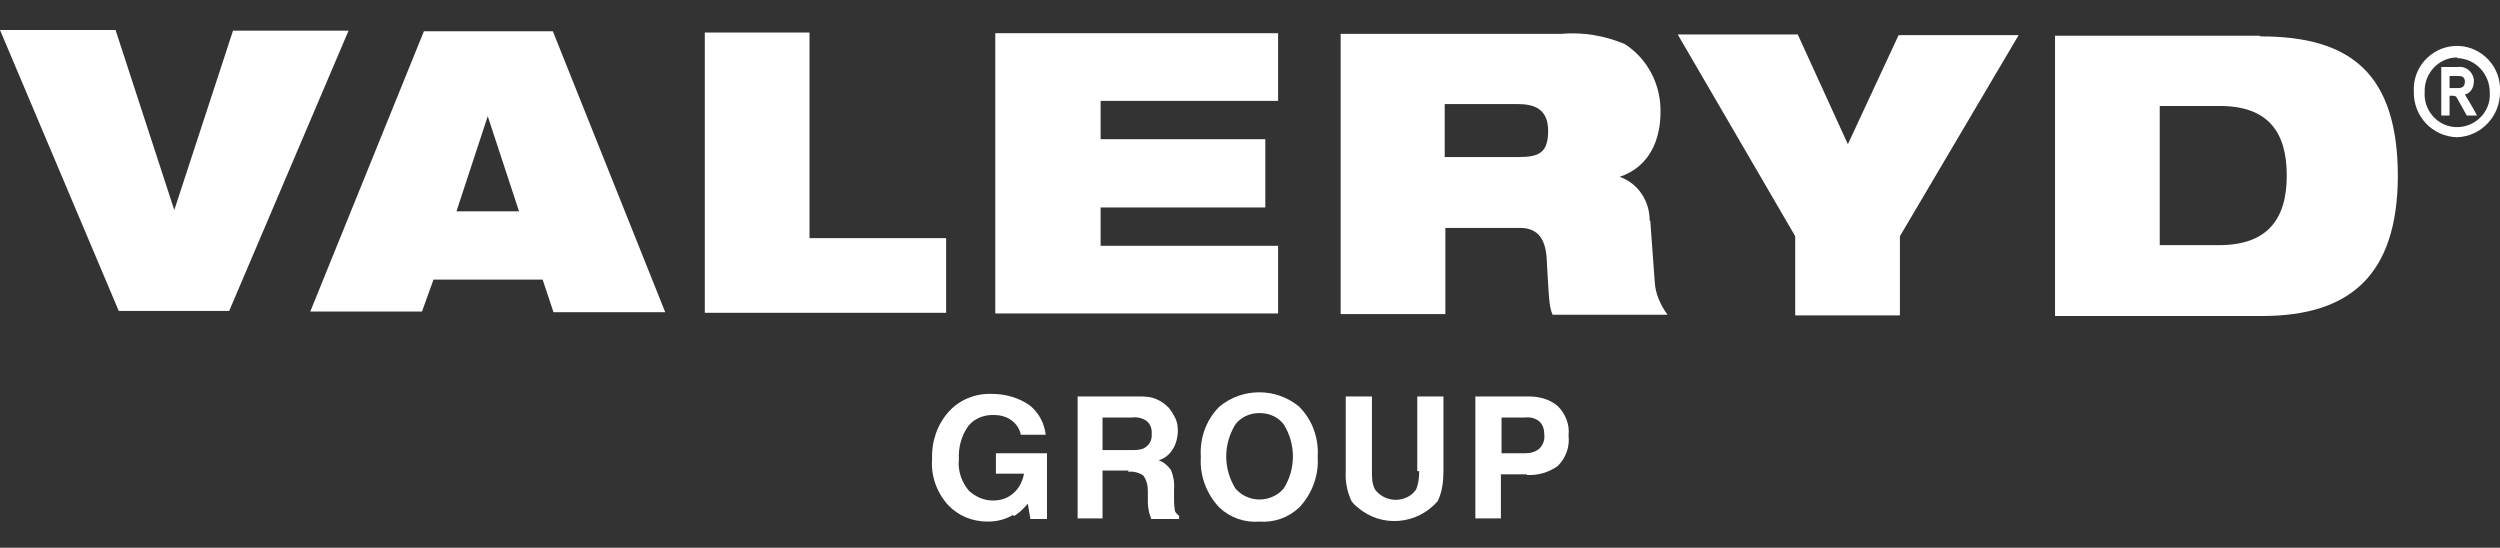
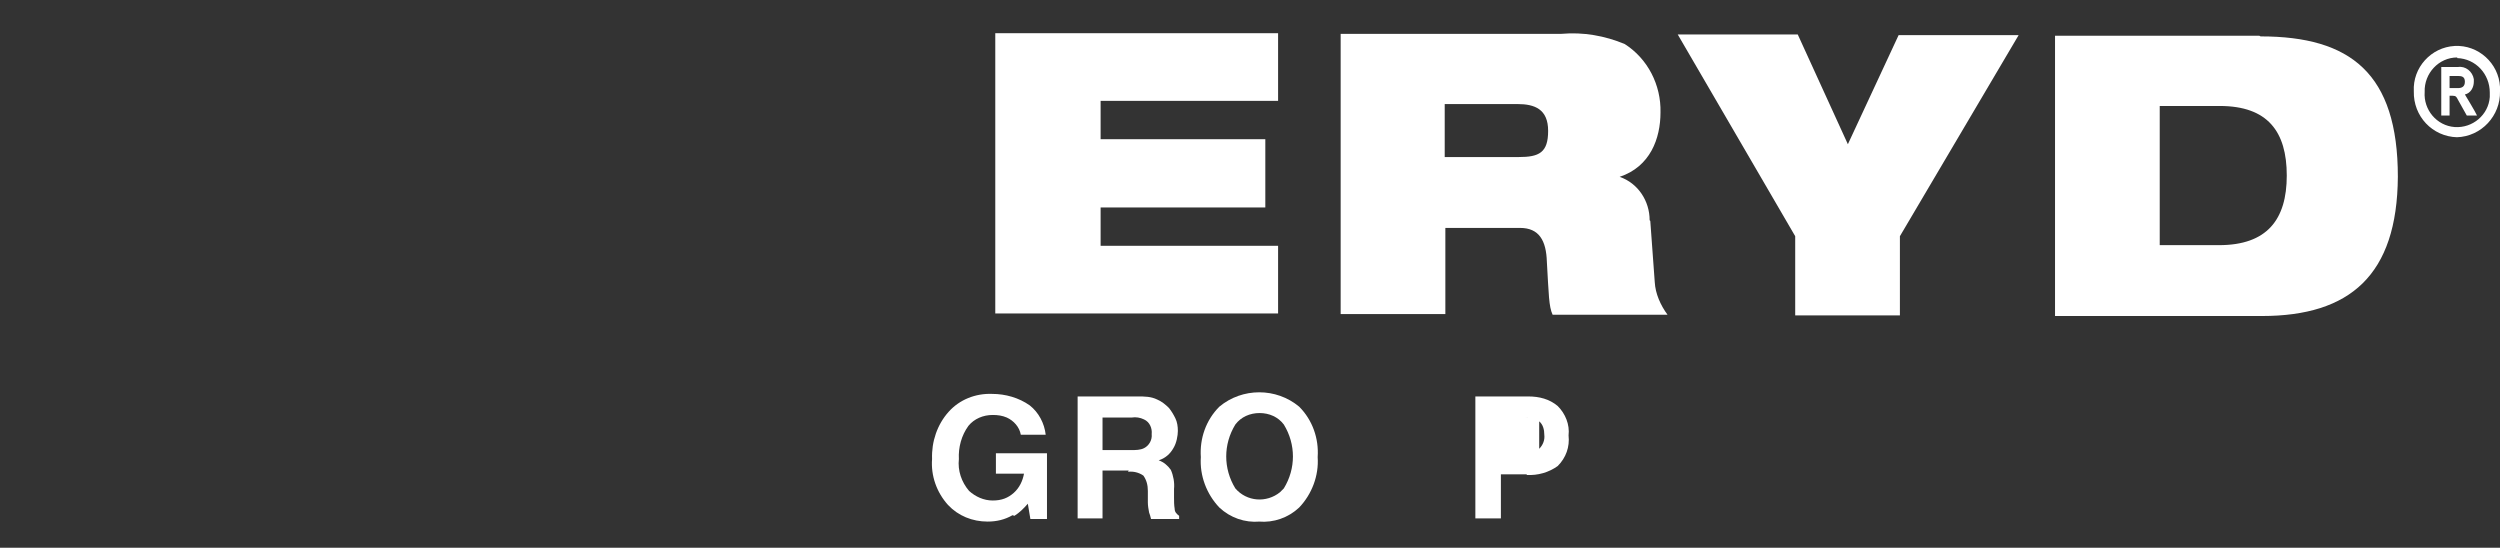
<svg xmlns="http://www.w3.org/2000/svg" id="Lager_1" version="1.1" viewBox="0 0 391.6 85.8">
  <rect x="0" y="0" width="391.6" height="85.8" fill="#333333" stroke="none" />
  <defs>
    <style> .st0 { fill: #fff; } </style>
  </defs>
  <g>
-     <path id="Path_1" class="st0" d="M0,4.7l18.6,44h17.3L54.6,4.8h-18.1l-9.2,28.1h0L18.1,4.7s-18.1,0-18.1,0Z" />
-     <path id="Path_2" class="st0" d="M71.5,33.1l4.9-14.9h0l4.9,14.9h-9.9ZM48.6,48.8h17.5l1.8-5h17.1l1.7,5.1h17.5L86.6,4.9h-20.2s-17.8,43.9-17.8,43.9Z" />
-     <path id="Path_3" class="st0" d="M110.3,49h37.9v-11.7h-21.4V5.1h-16.4v43.9h-.1Z" />
    <path id="Path_4" class="st0" d="M155.9,49.1h44.3c0,0,0-10.6,0-10.6h-27.8v-6h25.8v-10.7h-25.8v-6h27.8V5.2h-44.3c0-.1,0,43.9,0,43.9Z" />
    <path id="Path_5" class="st0" d="M238,24.6h-11.7v-8.3h11.4c2.7,0,4.8.8,4.8,4.2s-1.4,4.1-4.6,4.1M258.4,34.5c0-3-1.8-5.8-4.7-6.8h0c4.8-1.6,6.4-6,6.4-10.1.1-4.3-2-8.4-5.6-10.7-3.1-1.3-6.5-1.9-9.9-1.6h-34.6v43.9h16.4v-13.5h11.7c3,0,4.1,2,4.2,5.3.3,5.1.3,7,.9,8.3h18c-1.1-1.5-1.9-3.3-2-5.1l-.7-9.6h0Z" />
    <path id="Path_6" class="st0" d="M289.5,22.7l-7.9-17.3h-18.8l18.4,31.6v12.4h16.4v-12.4l18.6-31.5h-18.8l-8,17.2h0Z" />
    <path id="Path_7" class="st0" d="M347.7,38.4h-9.4v-21.8h9.4c7.5,0,10.5,4,10.5,10.9s-3.1,10.9-10.6,10.9M353.9,5.6h-32v43.9h32.4c13.8,0,21.2-6.4,21.3-21.8,0-16.2-7.4-22-21.5-22" />
    <path id="Path_8" class="st0" d="M385,11.9h-1.3v1.9h1.3c.6,0,1.1-.2,1.1-1s-.5-.9-1.1-.9M386.4,18.1l-1.4-2.5c-.2-.4-.3-.6-.8-.6h-.5v3.1h-1.3v-7.6h2.6c1.2-.2,2.3.7,2.5,1.9v.4c0,.9-.5,1.8-1.4,2,0,0,1.7,2.8,1.9,3.3h-1.6ZM384.9,9c-2.9,0-5.2,2.5-5.1,5.4h0c-.2,2.8,1.9,5.3,4.7,5.5,2.8.2,5.3-1.9,5.5-4.7v-.7c0-2.9-2.2-5.3-5.1-5.4h0M384.9,21.5c-3.9-.1-6.9-3.3-6.8-7.2-.2-3.7,2.7-6.9,6.4-7.1s6.9,2.7,7.1,6.4v.7c.1,3.8-2.9,7.1-6.8,7.2" />
  </g>
  <g>
    <path id="Path_9" class="st0" d="M158.6,80.7c-1.2.7-2.5,1-3.9,1-2.4,0-4.6-.9-6.2-2.6-1.8-2-2.7-4.6-2.5-7.2-.1-2.7.8-5.4,2.6-7.4,1.7-1.9,4.2-2.9,6.8-2.8,2.1,0,4.2.6,5.9,1.8,1.4,1.1,2.3,2.8,2.5,4.6h-3.9c-.2-1.2-1.1-2.2-2.2-2.7-.7-.3-1.4-.4-2.2-.4-1.5,0-2.9.6-3.8,1.7-1.1,1.5-1.6,3.4-1.5,5.2-.2,1.8.4,3.6,1.6,5,1,.9,2.3,1.5,3.7,1.5s2.4-.4,3.3-1.2c.9-.8,1.4-1.9,1.6-3h-4.4v-3.2h8v10.3h-2.6l-.4-2.4c-.6.7-1.3,1.4-2.1,1.9" />
    <path id="Path_10" class="st0" d="M176.8,73.7h-4.1v7.5h-3.9v-19.1h9.4c1.1,0,2.1,0,3.1.5.7.3,1.3.8,1.8,1.3.4.5.7,1,1,1.6s.4,1.3.4,2-.2,1.9-.7,2.7c-.5.9-1.3,1.6-2.3,1.9.8.3,1.4.8,1.9,1.5.4.9.6,2,.5,3v1.3c0,.6,0,1.2.1,1.8,0,.5.3.8.7,1.1v.5h-4.4c-.1-.4-.2-.8-.3-1-.1-.5-.2-1.1-.2-1.6v-1.8c0-.9-.2-1.7-.7-2.4-.7-.5-1.6-.7-2.4-.6M179.2,70.2c.8-.4,1.3-1.3,1.2-2.2.1-.9-.3-1.9-1.2-2.3-.6-.3-1.3-.4-1.9-.3h-4.6v5.1h4.5c.7,0,1.4,0,2-.3" />
    <path id="Path_11" class="st0" d="M197.3,81.7c-2.3.2-4.6-.6-6.3-2.2-2-2.1-3.1-5-2.9-7.9-.2-2.9.8-5.8,2.9-7.9,3.6-3,8.9-3,12.5,0,2.1,2.1,3.1,5,2.9,7.9.2,2.9-.9,5.8-2.9,7.9-1.7,1.6-4,2.4-6.3,2.2M201.1,76.5c1.9-3.1,1.9-6.9,0-10-.9-1.2-2.3-1.8-3.8-1.8s-2.9.6-3.8,1.8c-1.9,3.1-1.9,6.9,0,10,1.8,2.1,4.9,2.3,7,.6.2-.2.4-.4.6-.6" />
-     <path id="Path_12" class="st0" d="M222,73.8v-11.7h4.1v11.7c0,1.6-.2,3.3-.9,4.7-3.2,3.7-8.8,4.2-12.5,1-.4-.3-.7-.6-1-1-.7-1.5-1-3.1-.9-4.7v-11.7h4.1v11.7c0,1,0,2,.5,2.9,1.3,1.7,3.7,2.1,5.5.9.3-.2.6-.5.9-.9.4-.9.5-1.9.5-2.9" />
-     <path id="Path_13" class="st0" d="M239.2,74.3h-4.1v6.9h-4v-19.1h8.3c1.7,0,3.3.4,4.6,1.5,1.2,1.2,1.9,2.9,1.7,4.6.2,1.8-.4,3.5-1.7,4.8-1.4,1-3.1,1.5-4.9,1.4M241.1,70.3c.6-.6.9-1.4.8-2.2,0-.8-.2-1.6-.8-2.1s-1.4-.7-2.2-.6h-3.7v5.6h3.7c.8,0,1.6-.2,2.2-.7" />
+     <path id="Path_13" class="st0" d="M239.2,74.3h-4.1v6.9h-4v-19.1h8.3c1.7,0,3.3.4,4.6,1.5,1.2,1.2,1.9,2.9,1.7,4.6.2,1.8-.4,3.5-1.7,4.8-1.4,1-3.1,1.5-4.9,1.4M241.1,70.3c.6-.6.9-1.4.8-2.2,0-.8-.2-1.6-.8-2.1s-1.4-.7-2.2-.6h-3.7h3.7c.8,0,1.6-.2,2.2-.7" />
  </g>
</svg>